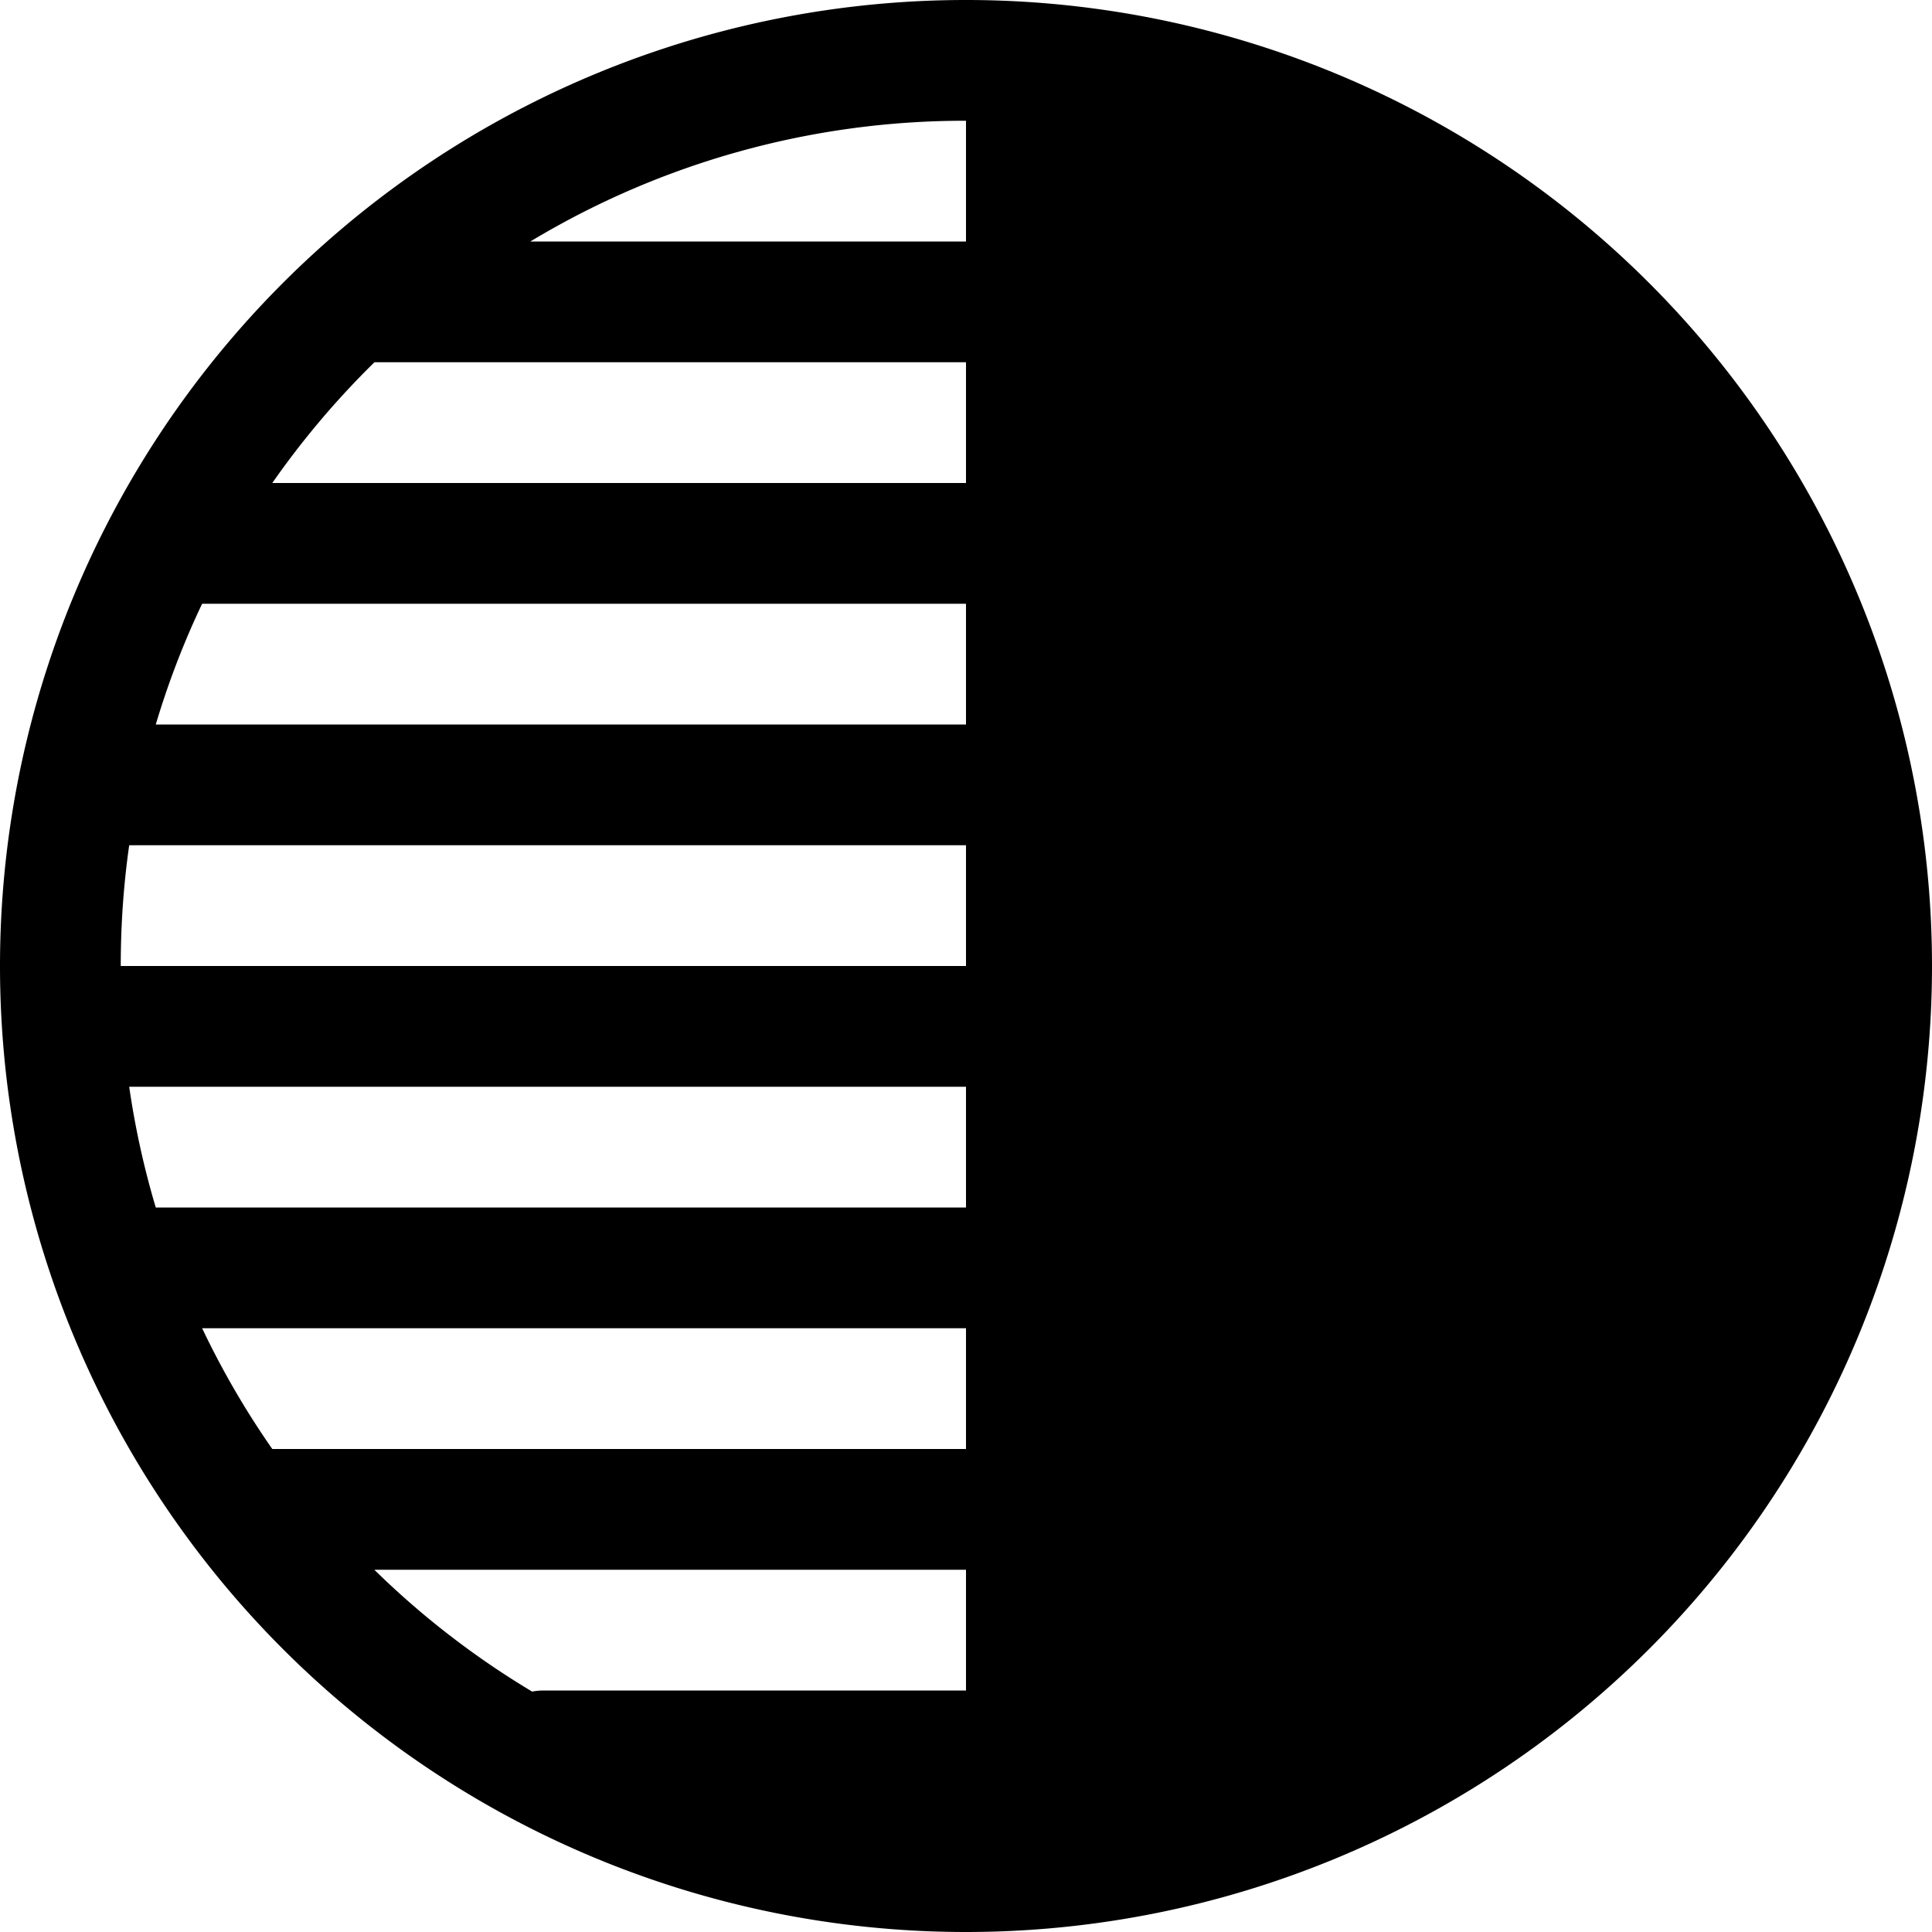
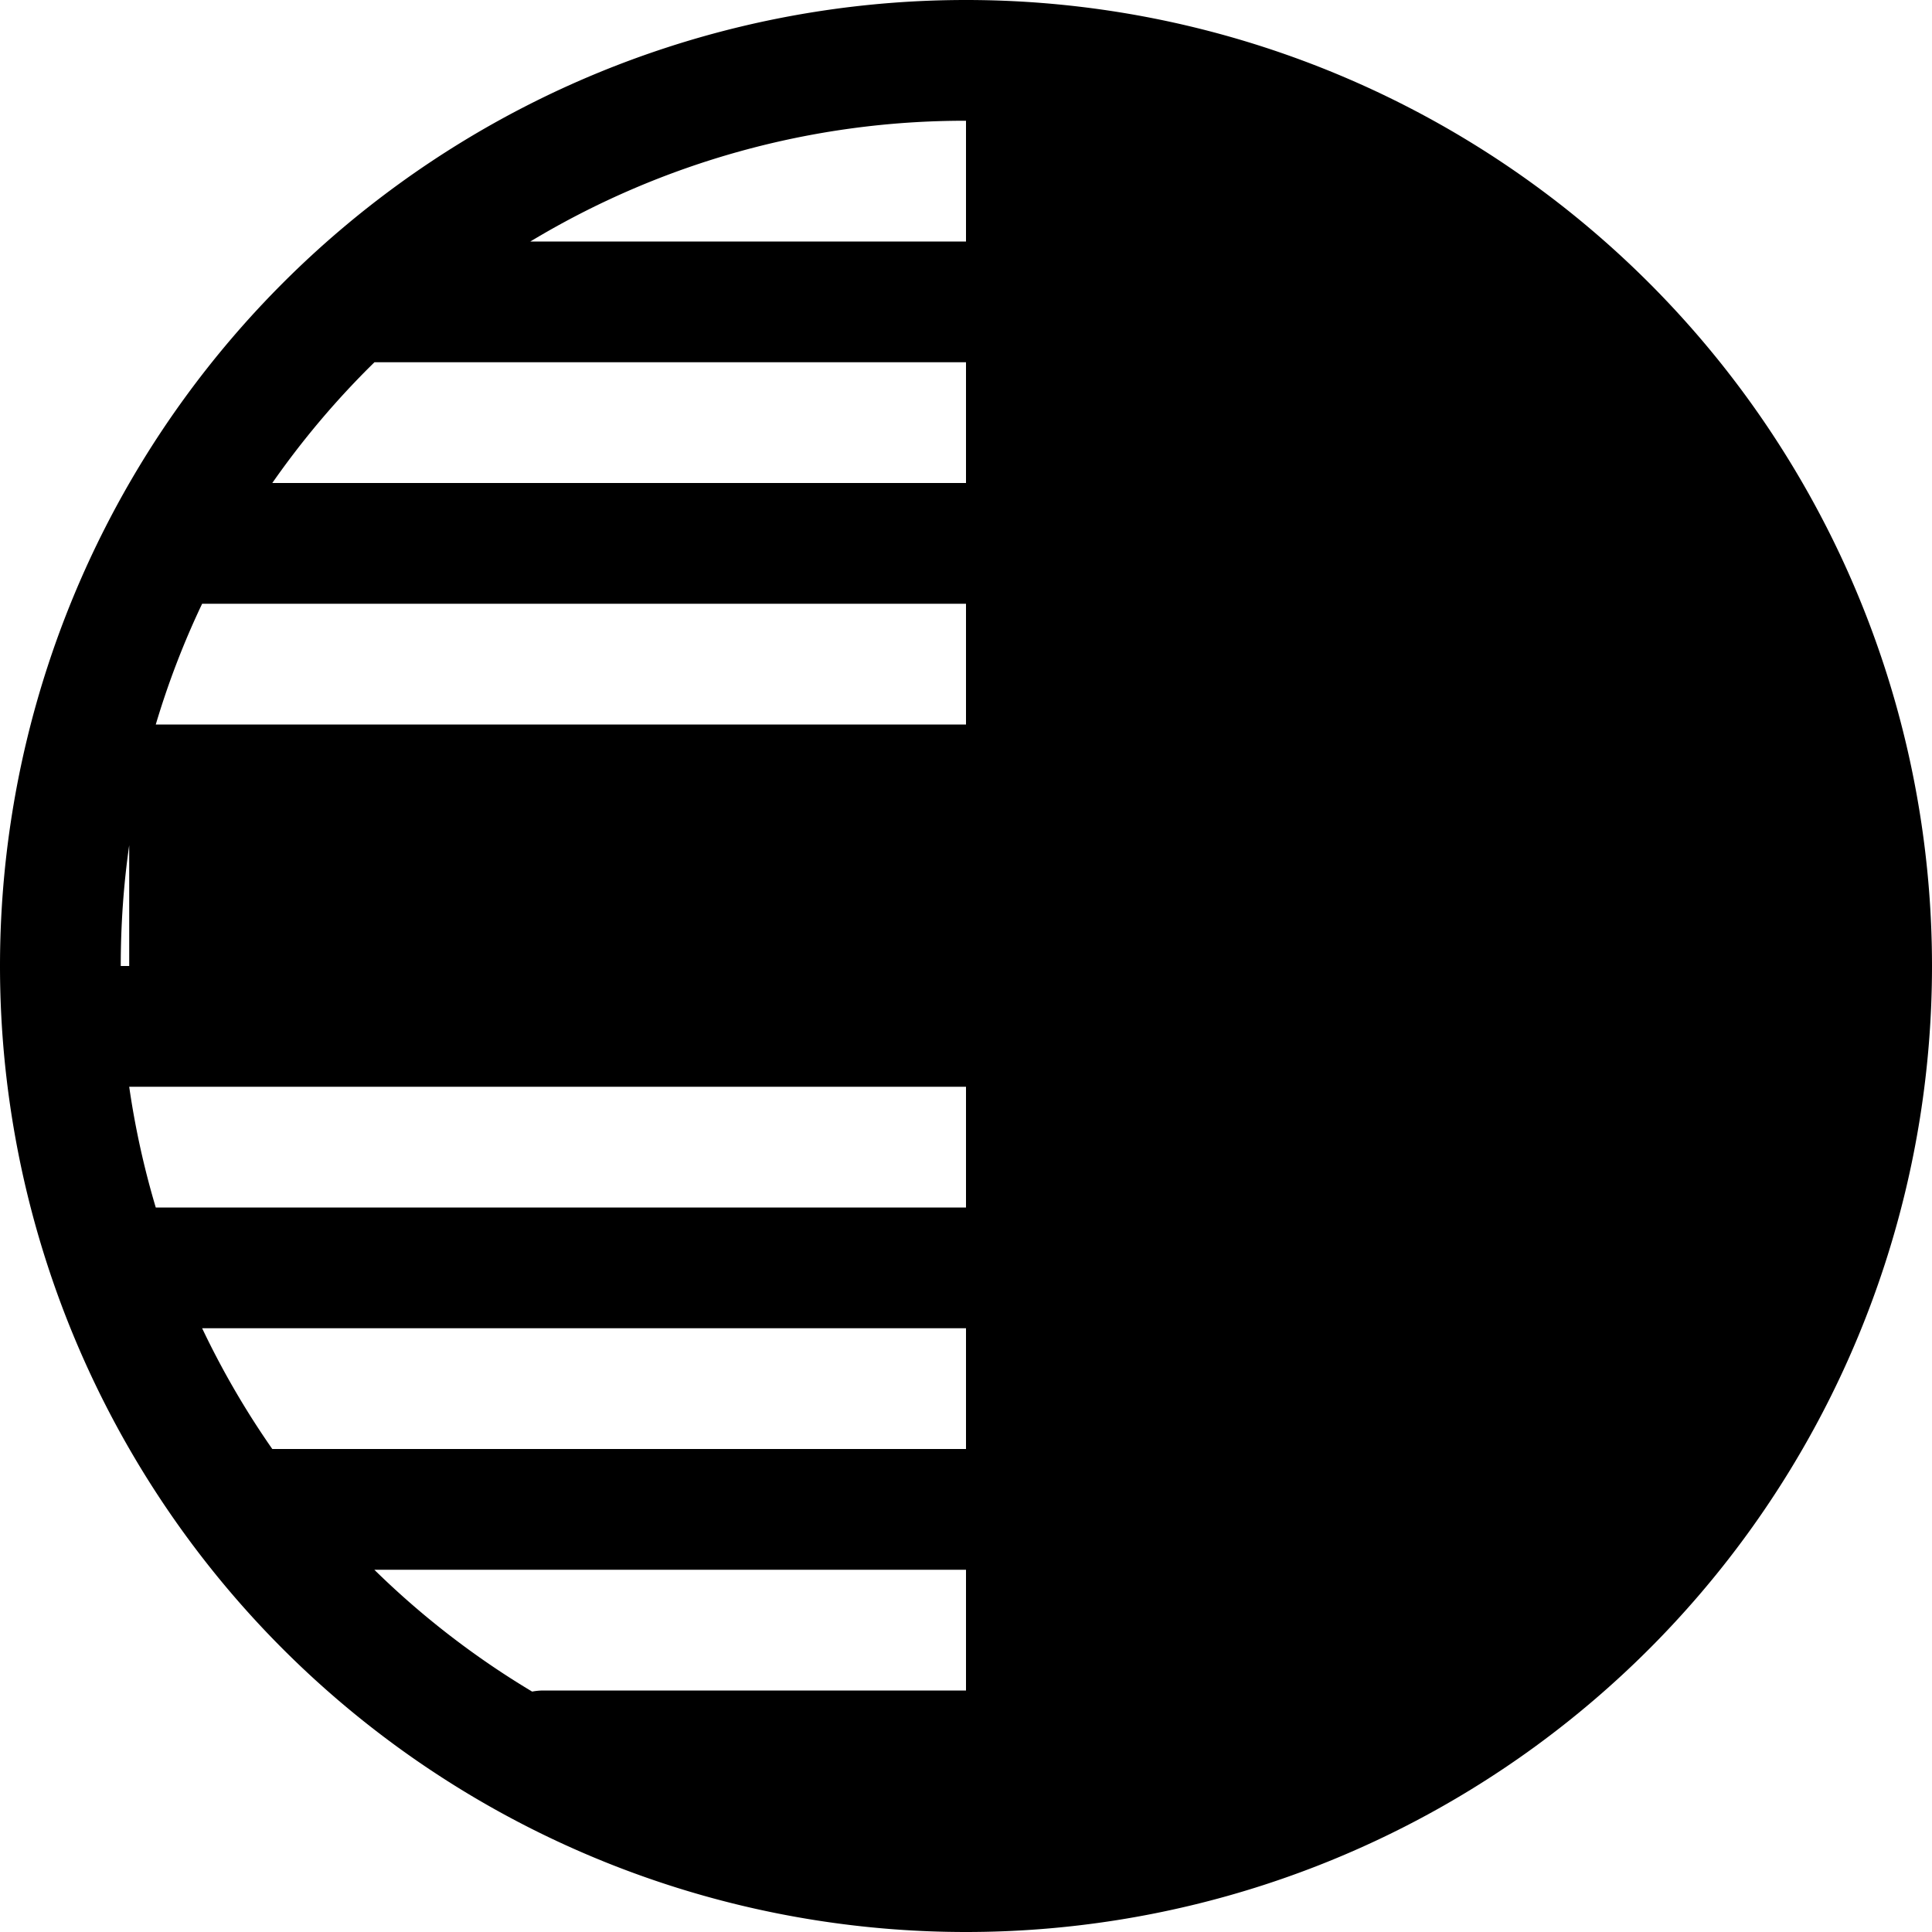
<svg xmlns="http://www.w3.org/2000/svg" width="800" height="800" viewBox="0 0 16 16">
-   <path fill="currentColor" d="M16 8A8 8 0 1 0 0 8a8 8 0 0 0 16 0m-8 5v1H4.5a.5.5 0 0 0-.093.009A7 7 0 0 1 3.1 13zm0-1H2.255a7 7 0 0 1-.581-1H8zm-6.71-2a7 7 0 0 1-.22-1H8v1zM1 8q0-.51.07-1H8v1zm.29-2q.155-.519.384-1H8v1zm.965-2q.377-.54.846-1H8v1zm2.137-2A6.97 6.97 0 0 1 8 1v1z" />
+   <path fill="currentColor" d="M16 8A8 8 0 1 0 0 8a8 8 0 0 0 16 0m-8 5v1H4.5a.5.5 0 0 0-.093.009A7 7 0 0 1 3.1 13zm0-1H2.255a7 7 0 0 1-.581-1H8zm-6.71-2a7 7 0 0 1-.22-1H8v1zM1 8q0-.51.07-1v1zm.29-2q.155-.519.384-1H8v1zm.965-2q.377-.54.846-1H8v1zm2.137-2A6.97 6.97 0 0 1 8 1v1z" />
</svg>